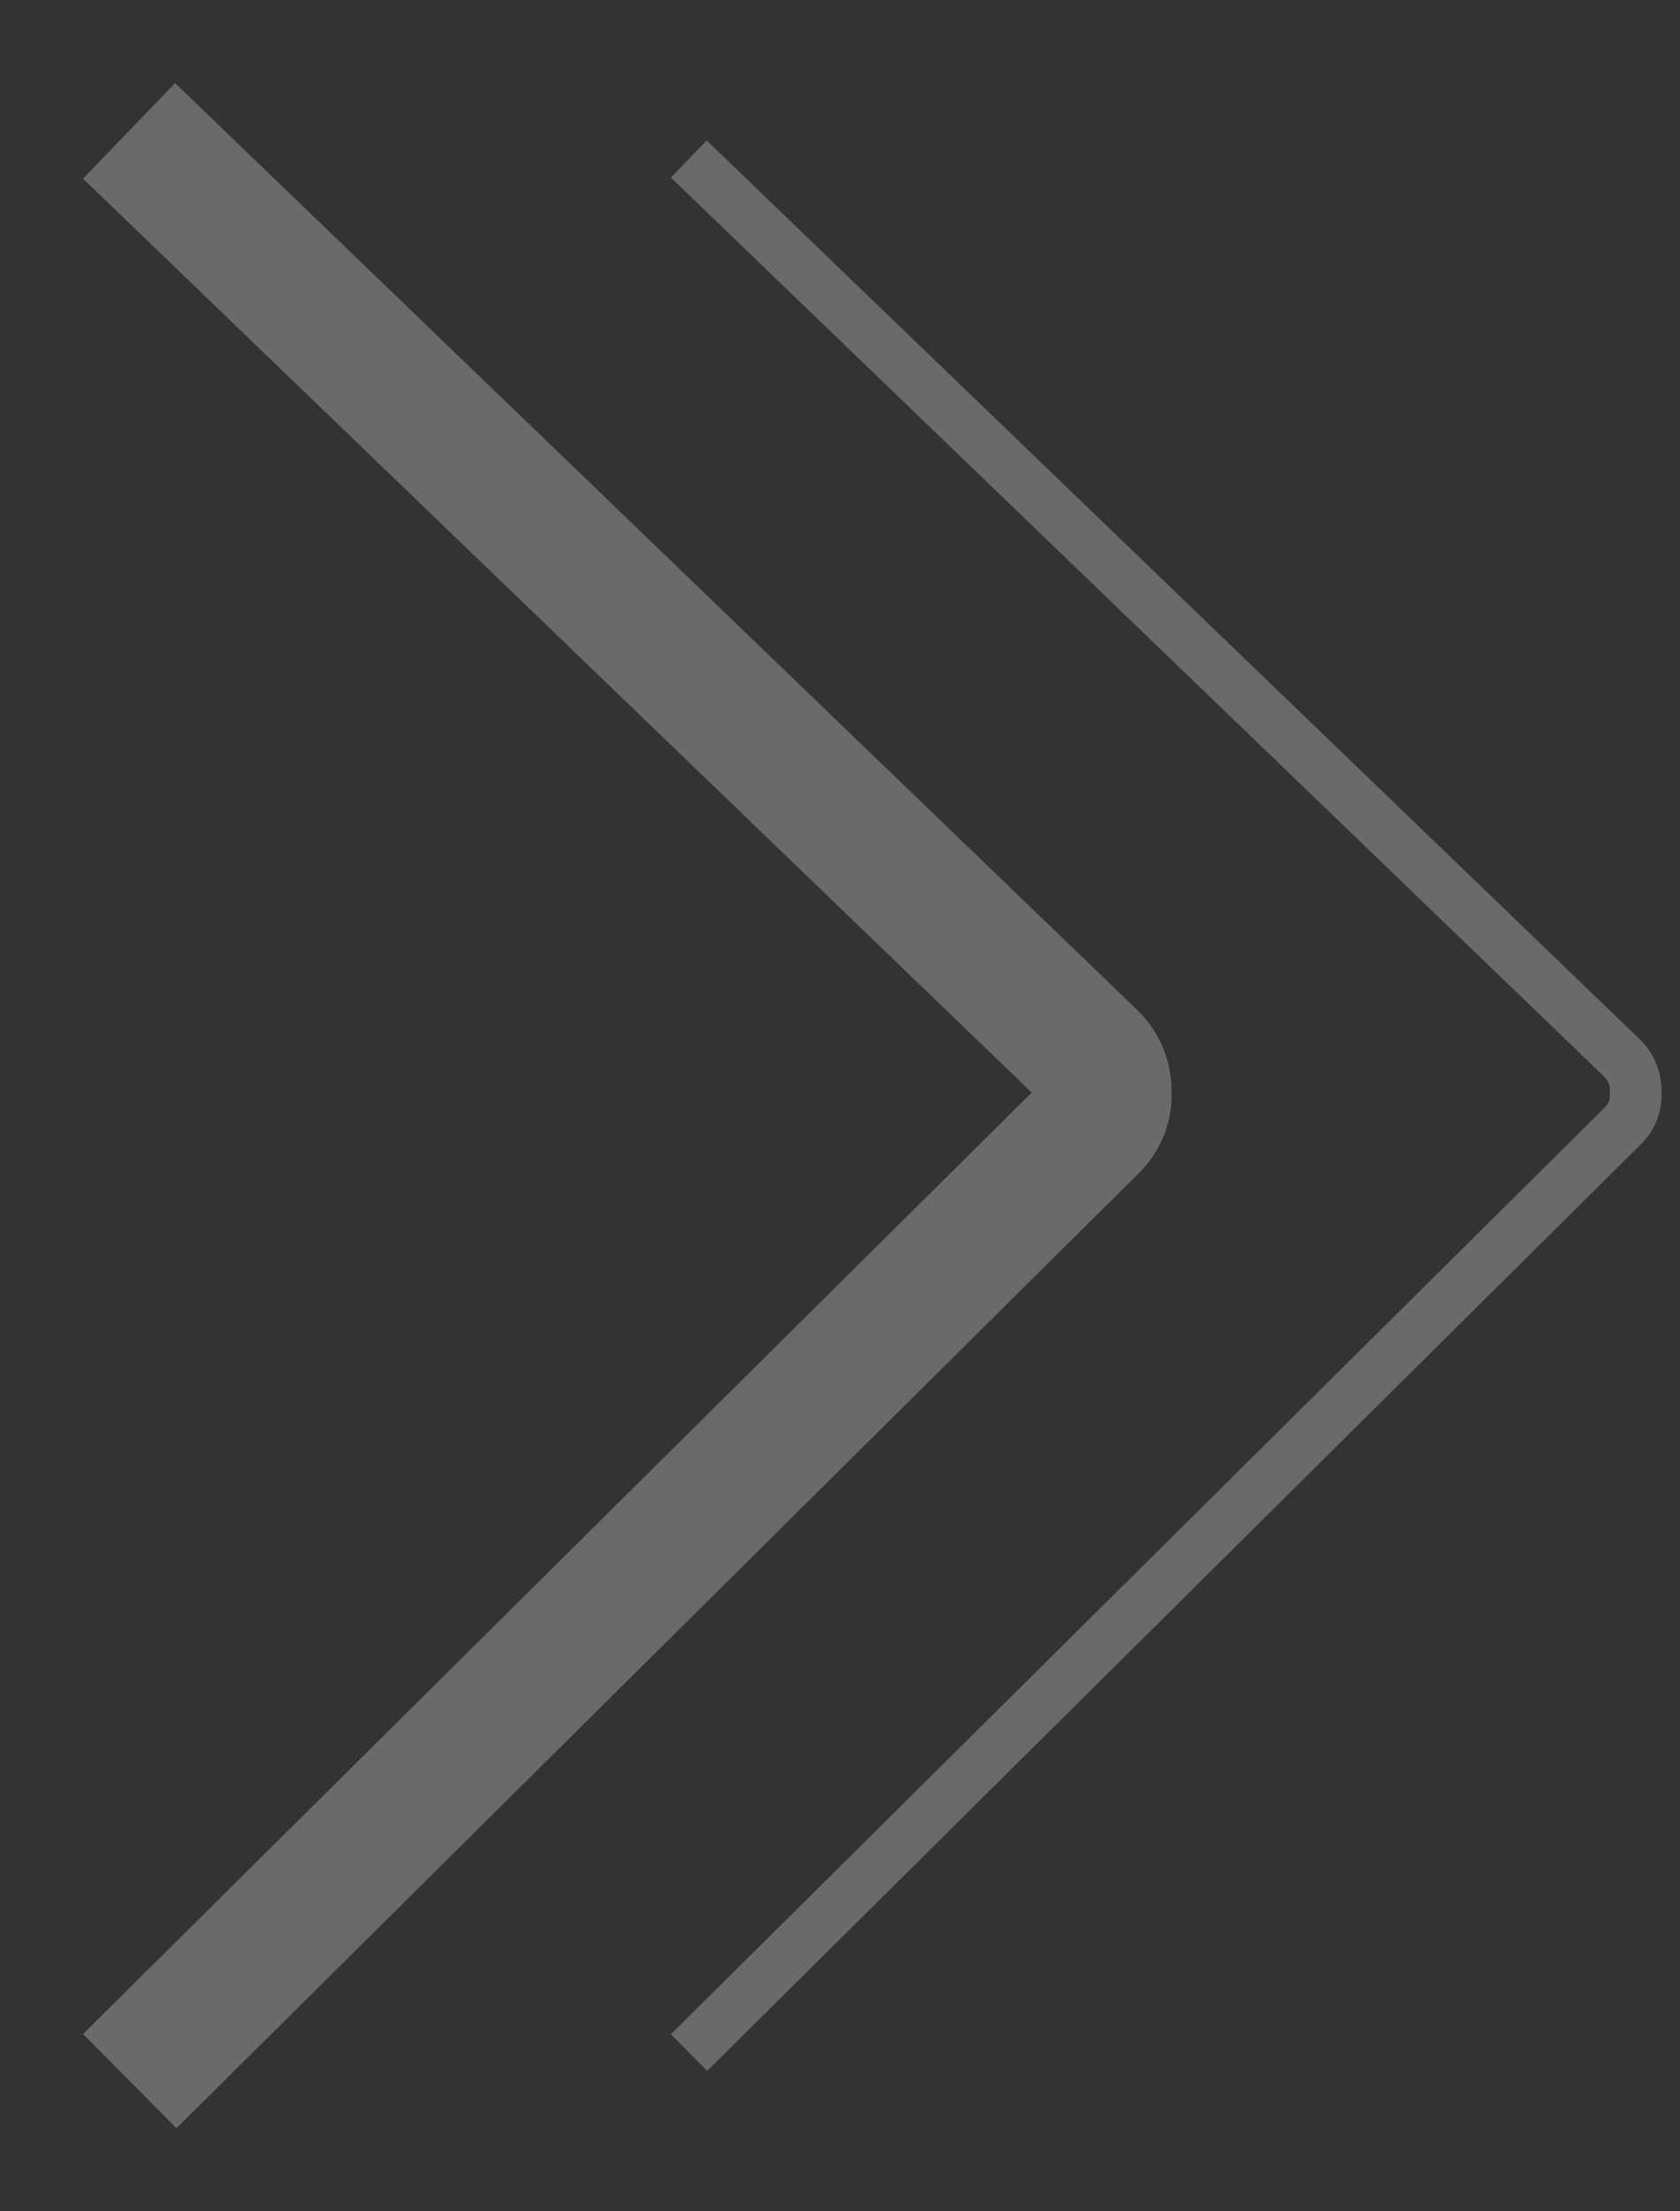
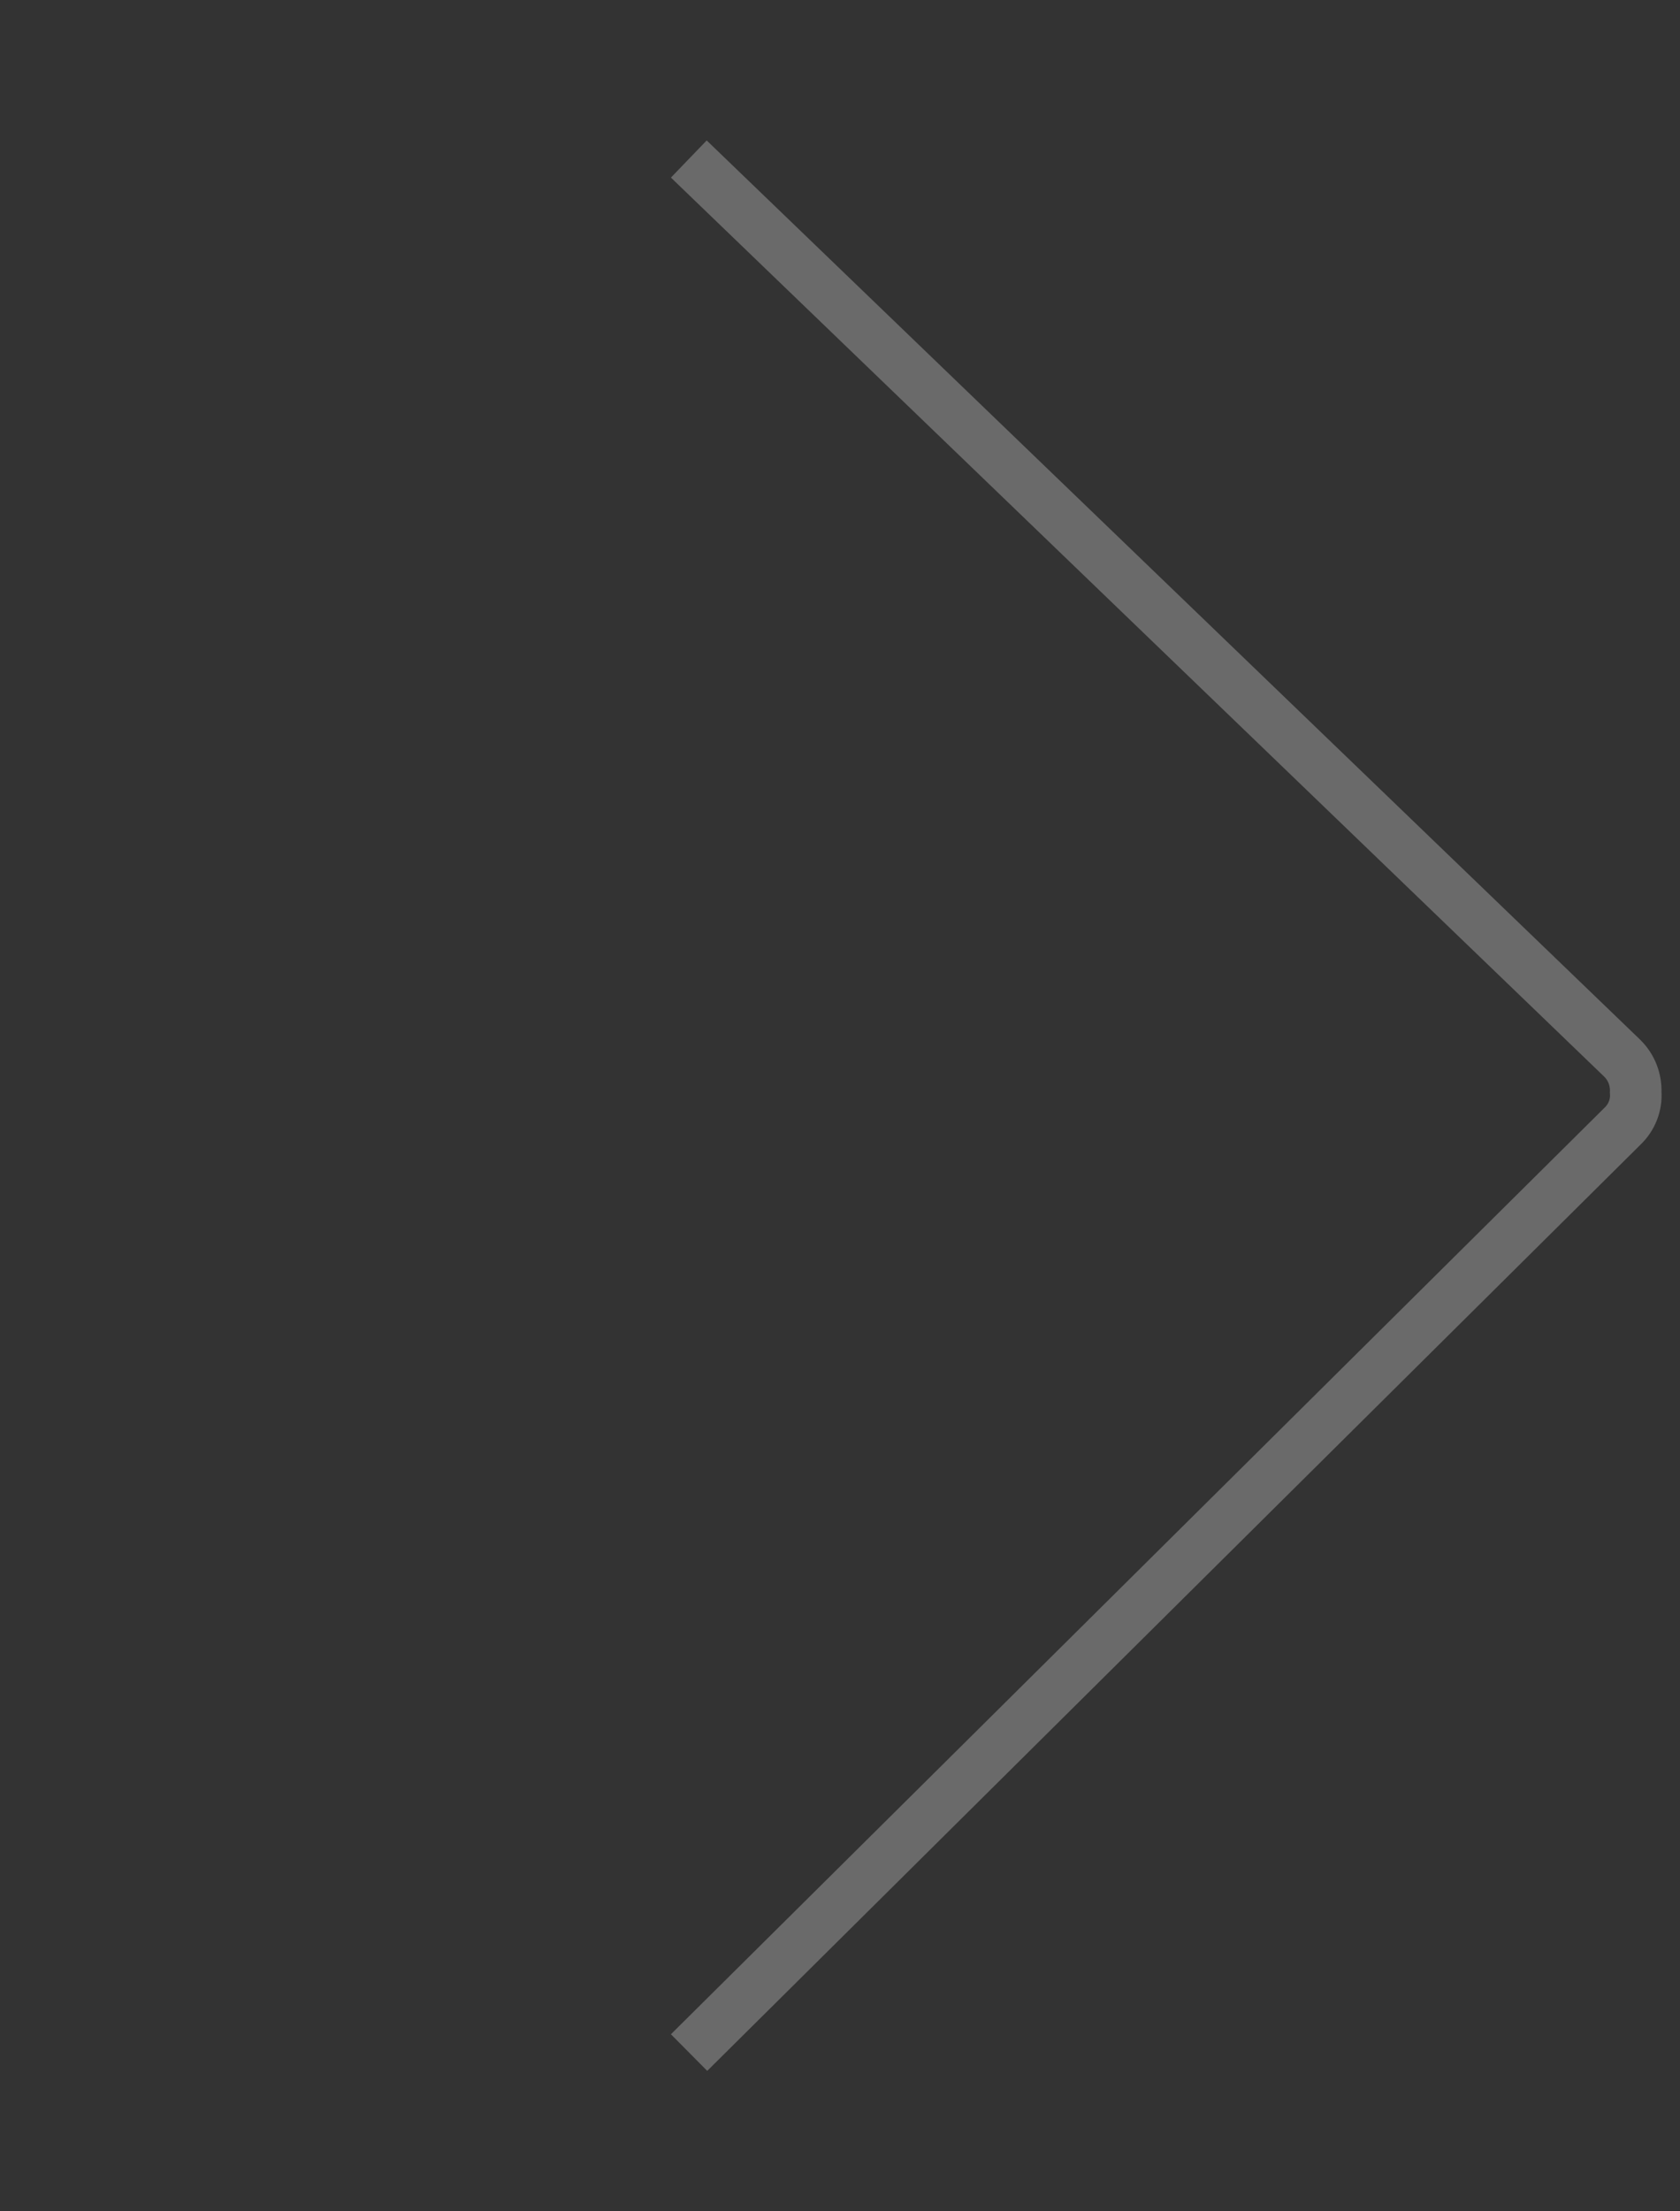
<svg xmlns="http://www.w3.org/2000/svg" width="19" height="25" viewBox="0 0 19 25" fill="none">
  <rect x="0" y="0" width="19" height="25" fill="#333333" stroke="none" />
  <path d="M8 23L18.347 12.735C18.458 12.63 18.509 12.488 18.499 12.35C18.504 12.207 18.453 12.069 18.347 11.964L8 2" stroke="white" stroke-opacity="0.27" stroke-width="0.583" stroke-linecap="square" />
-   <path d="M2 23L12.347 12.735C12.458 12.63 12.509 12.488 12.499 12.35C12.504 12.207 12.453 12.069 12.347 11.964L2 2" stroke="white" stroke-opacity="0.27" stroke-width="1.5" stroke-linecap="square" />
</svg>